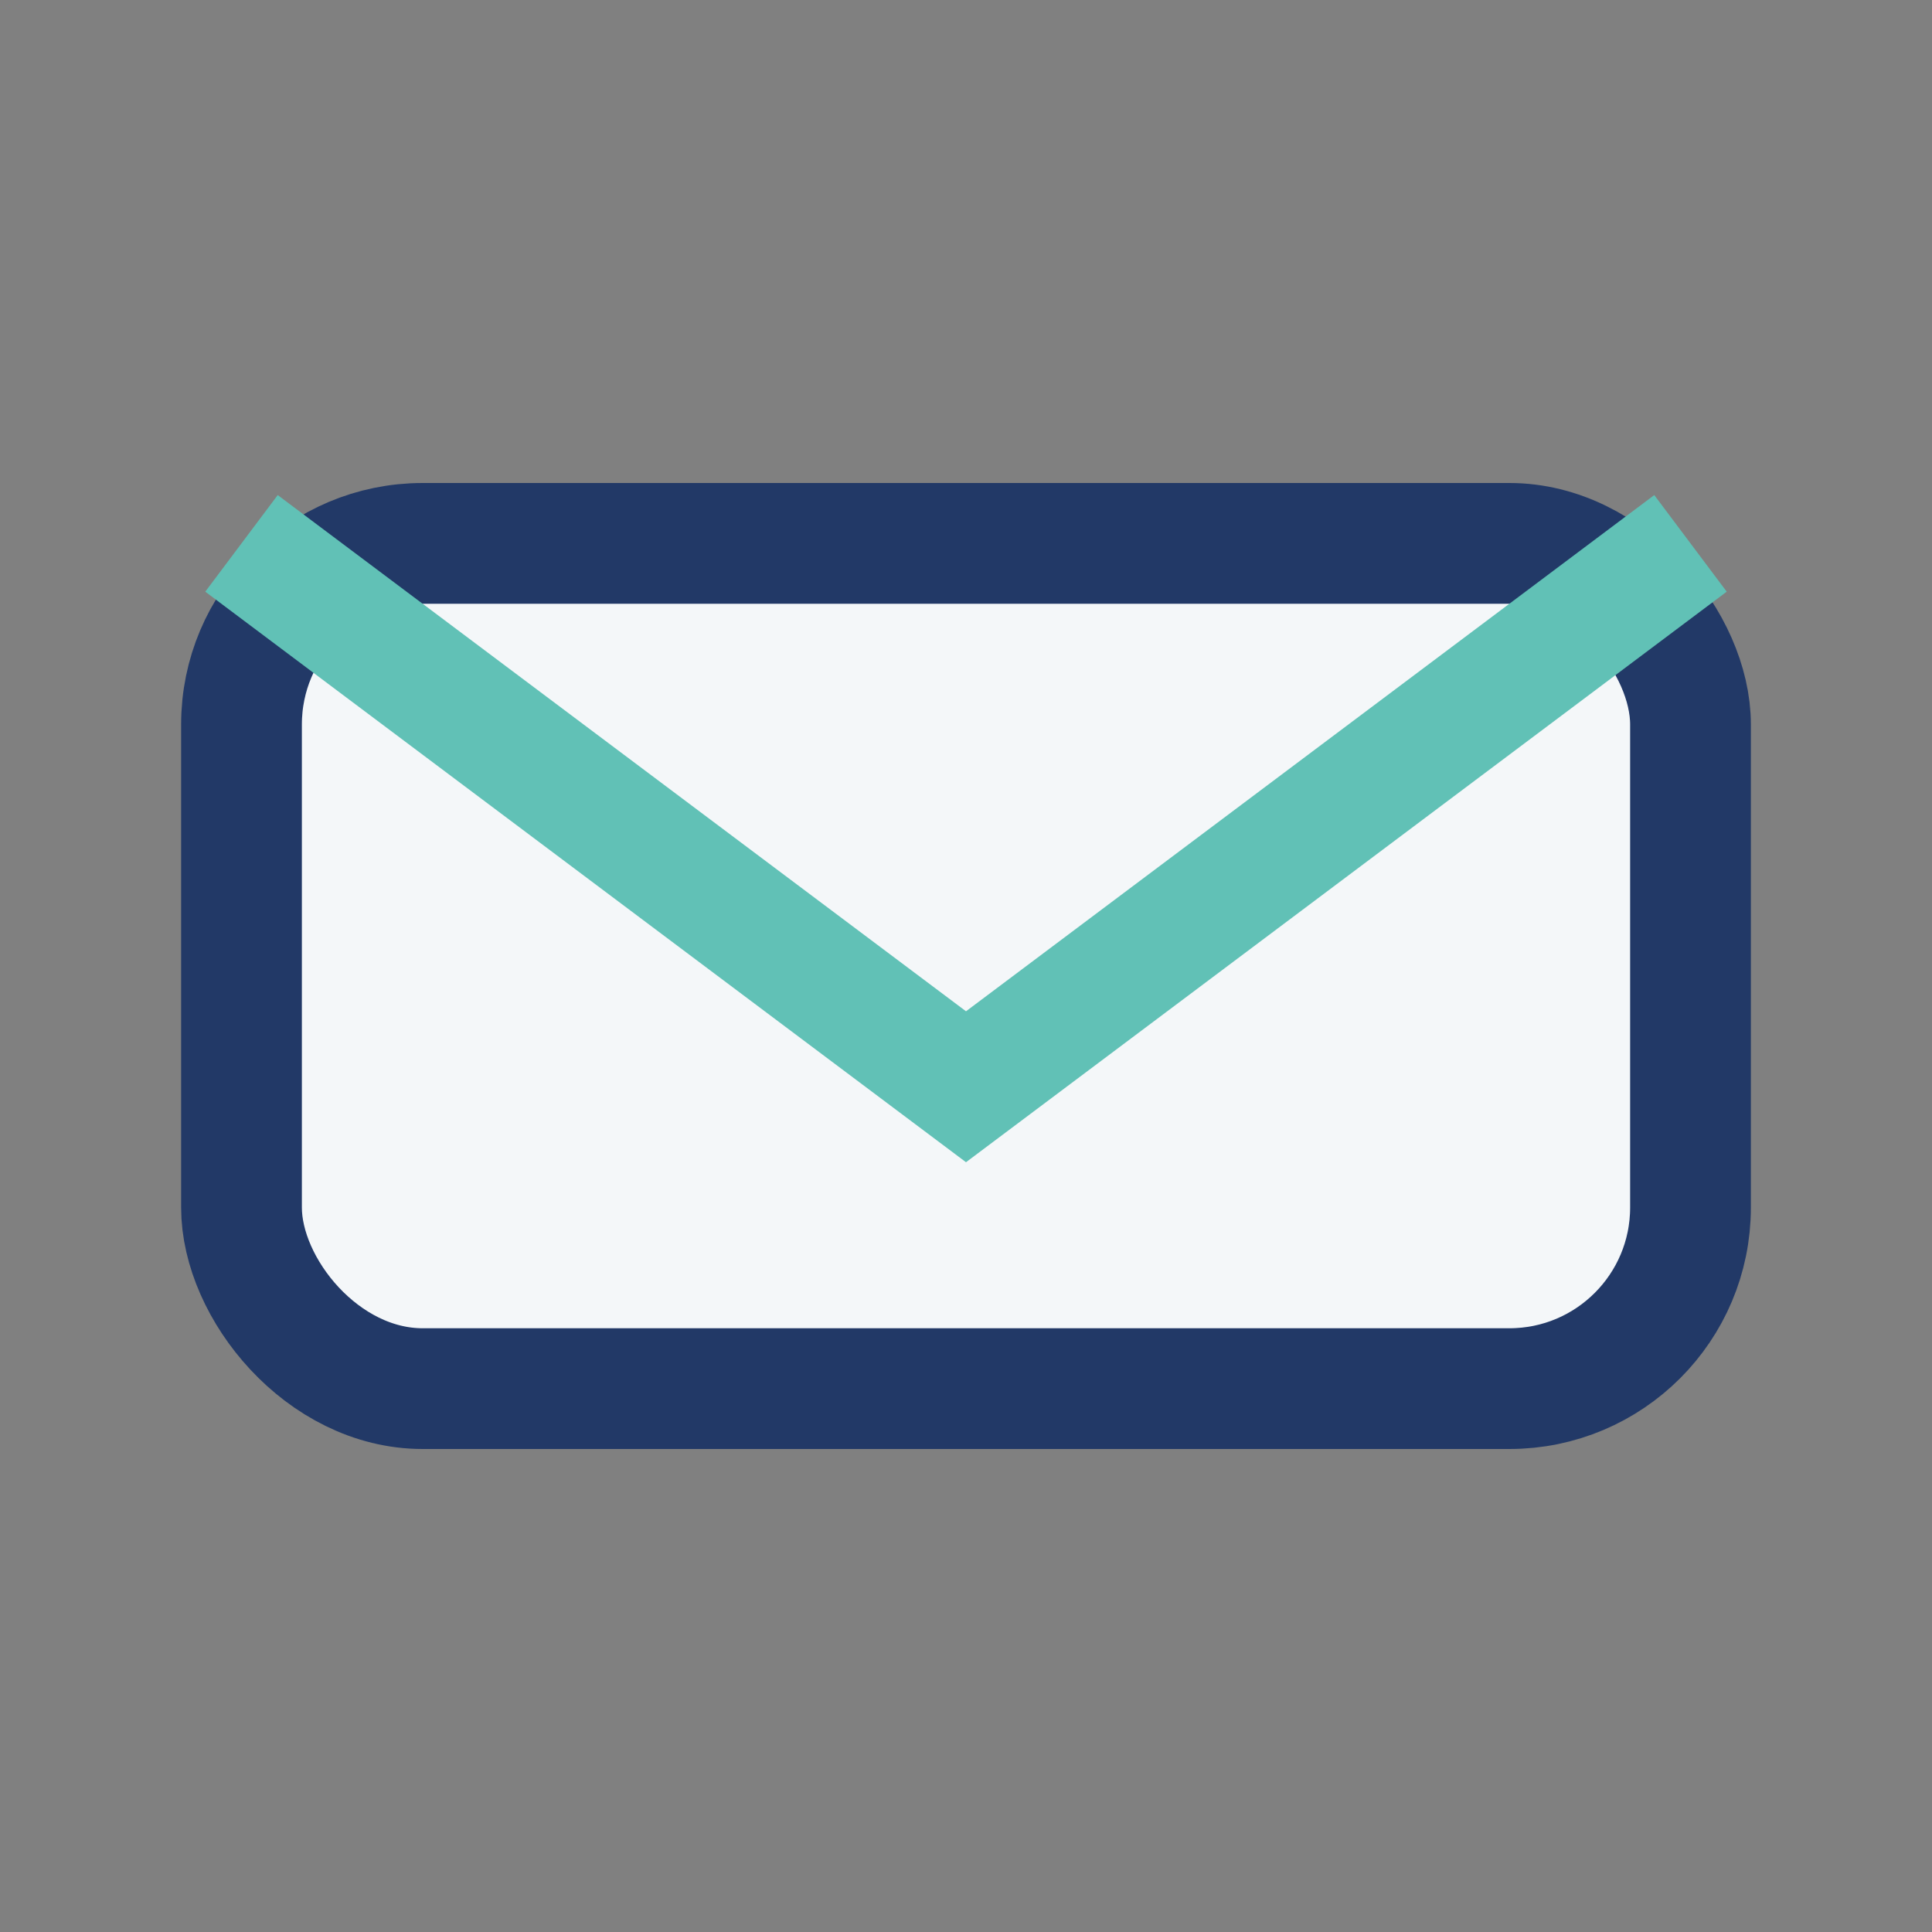
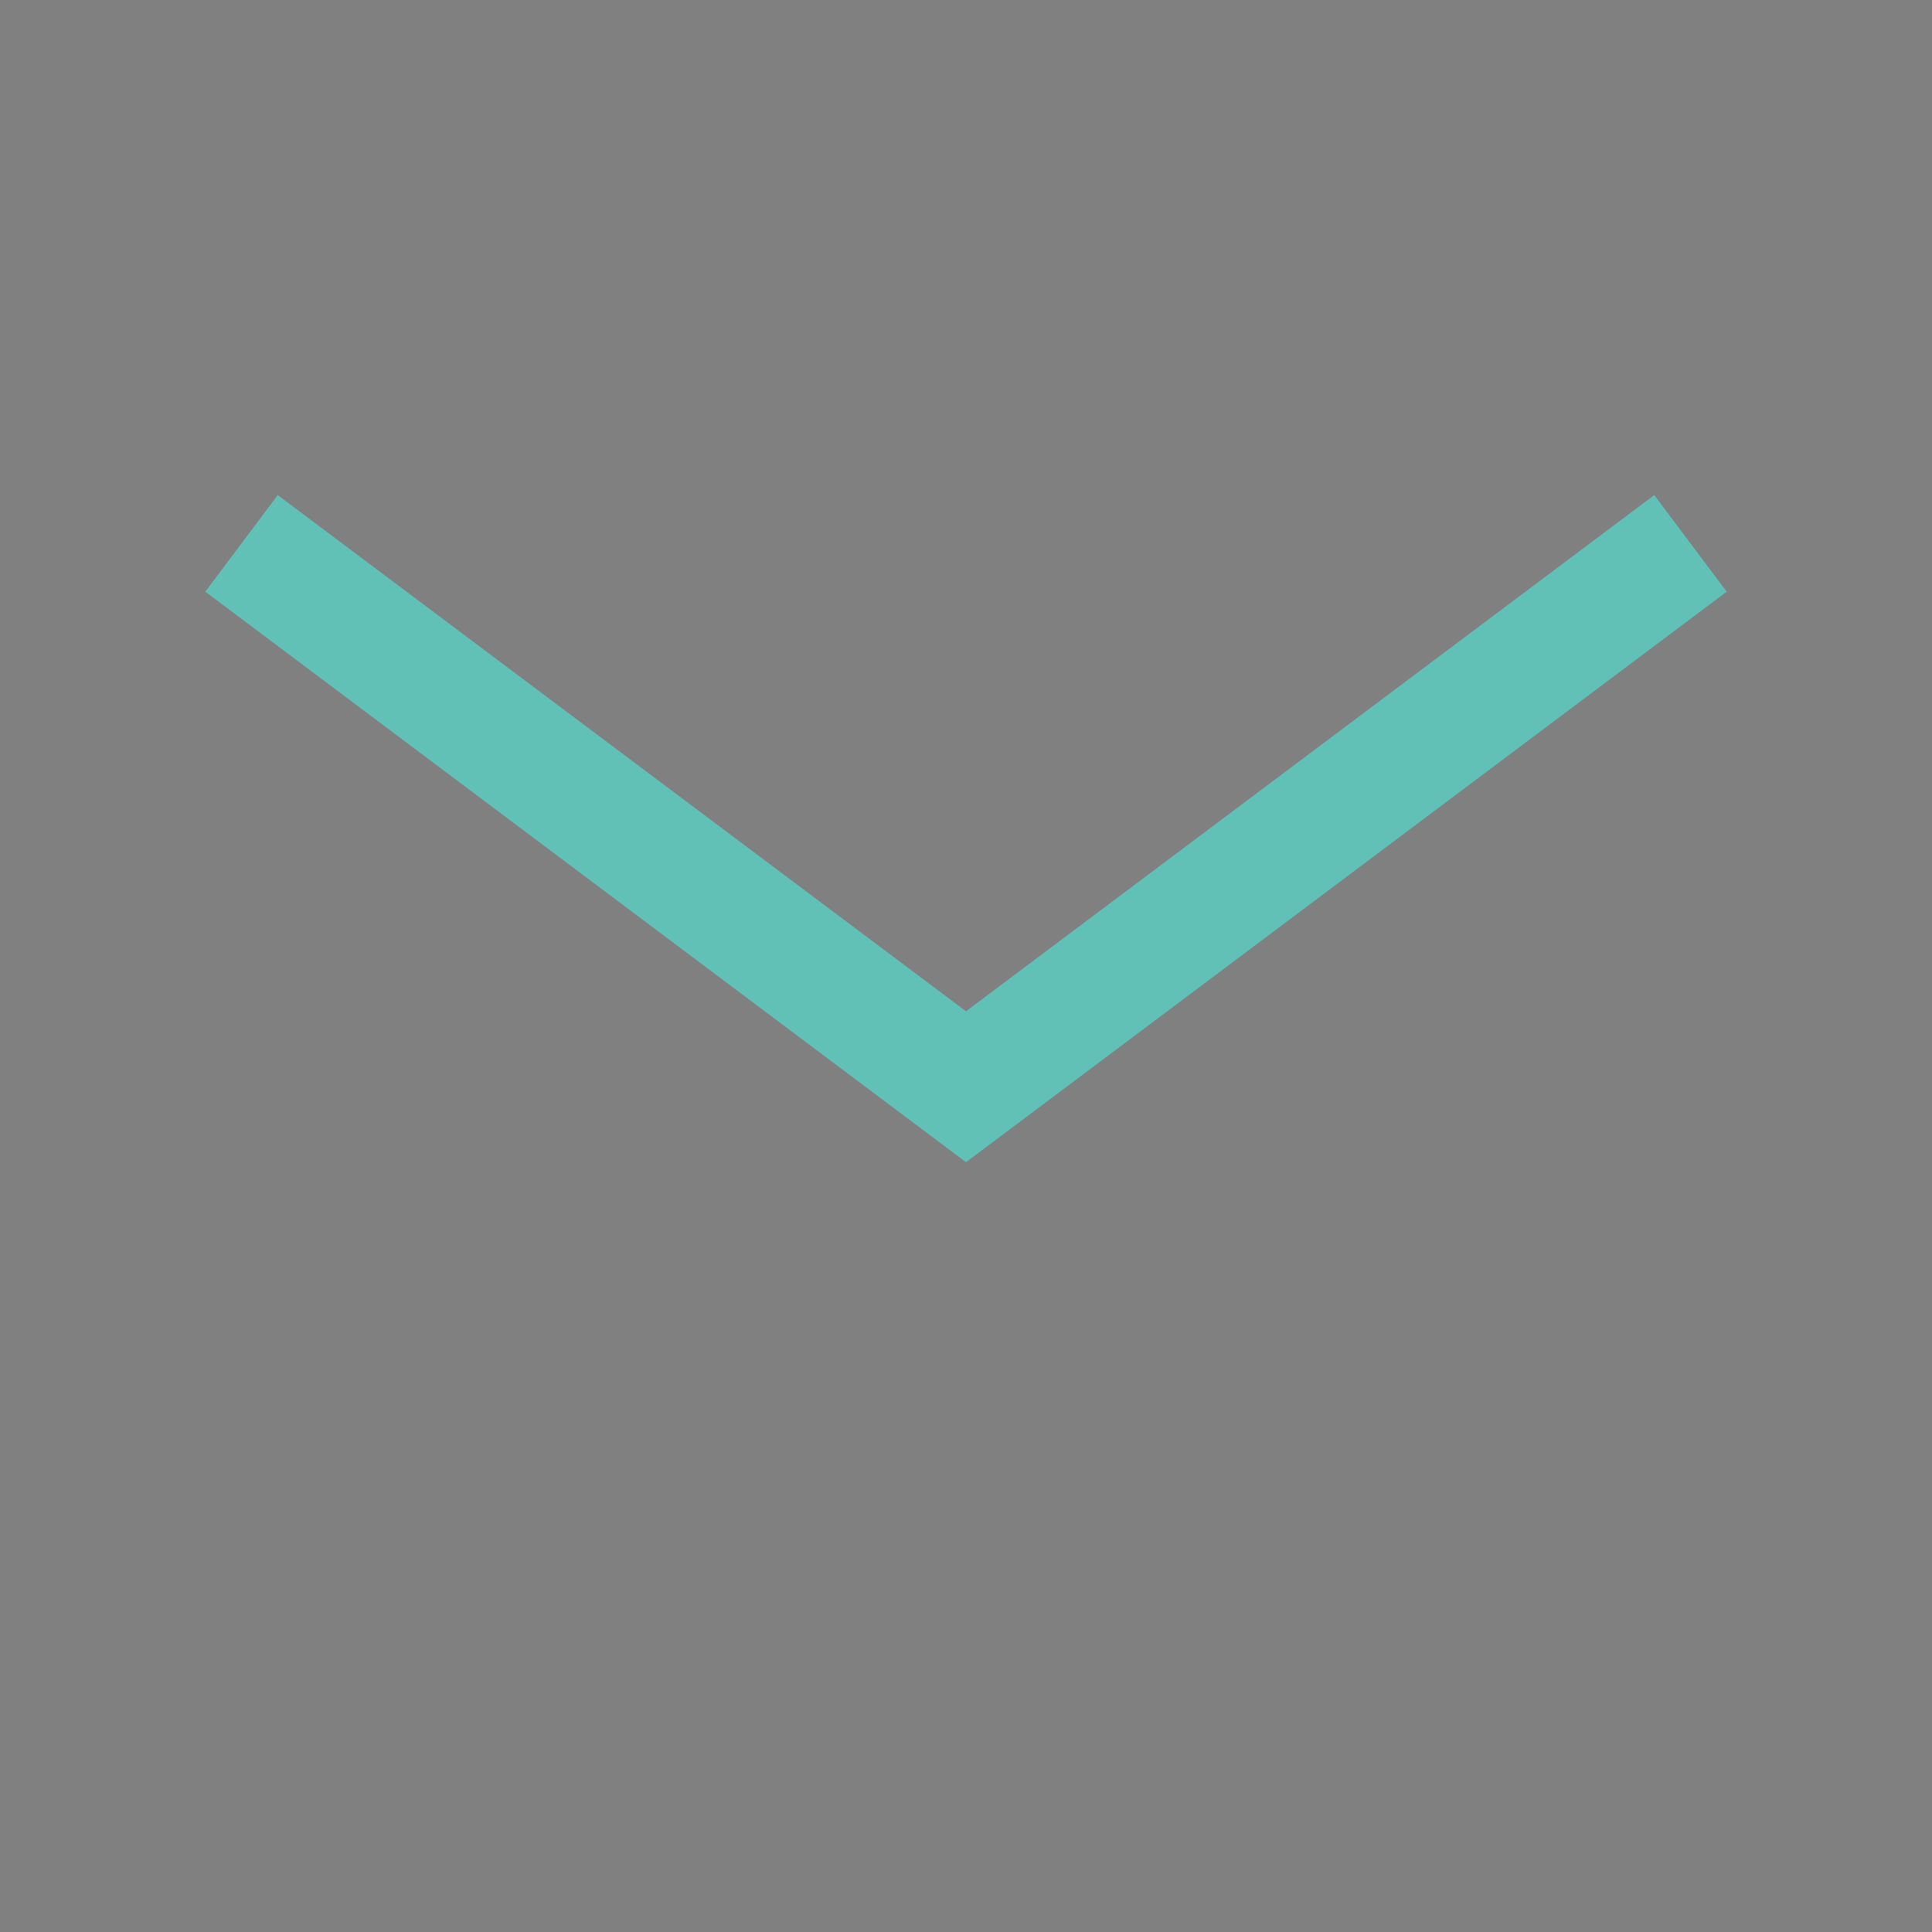
<svg xmlns="http://www.w3.org/2000/svg" width="32" height="32" viewBox="0 0 32 32">
  <rect x="0" y="0" width="32" height="32" fill="#808080" stroke="none" />
-   <rect x="4" y="9" width="24" height="14" rx="3" fill="#F4F7F9" stroke="#223967" stroke-width="2" />
  <path d="M4 9l12 9 12-9" fill="none" stroke="#61C1B6" stroke-width="2" />
</svg>